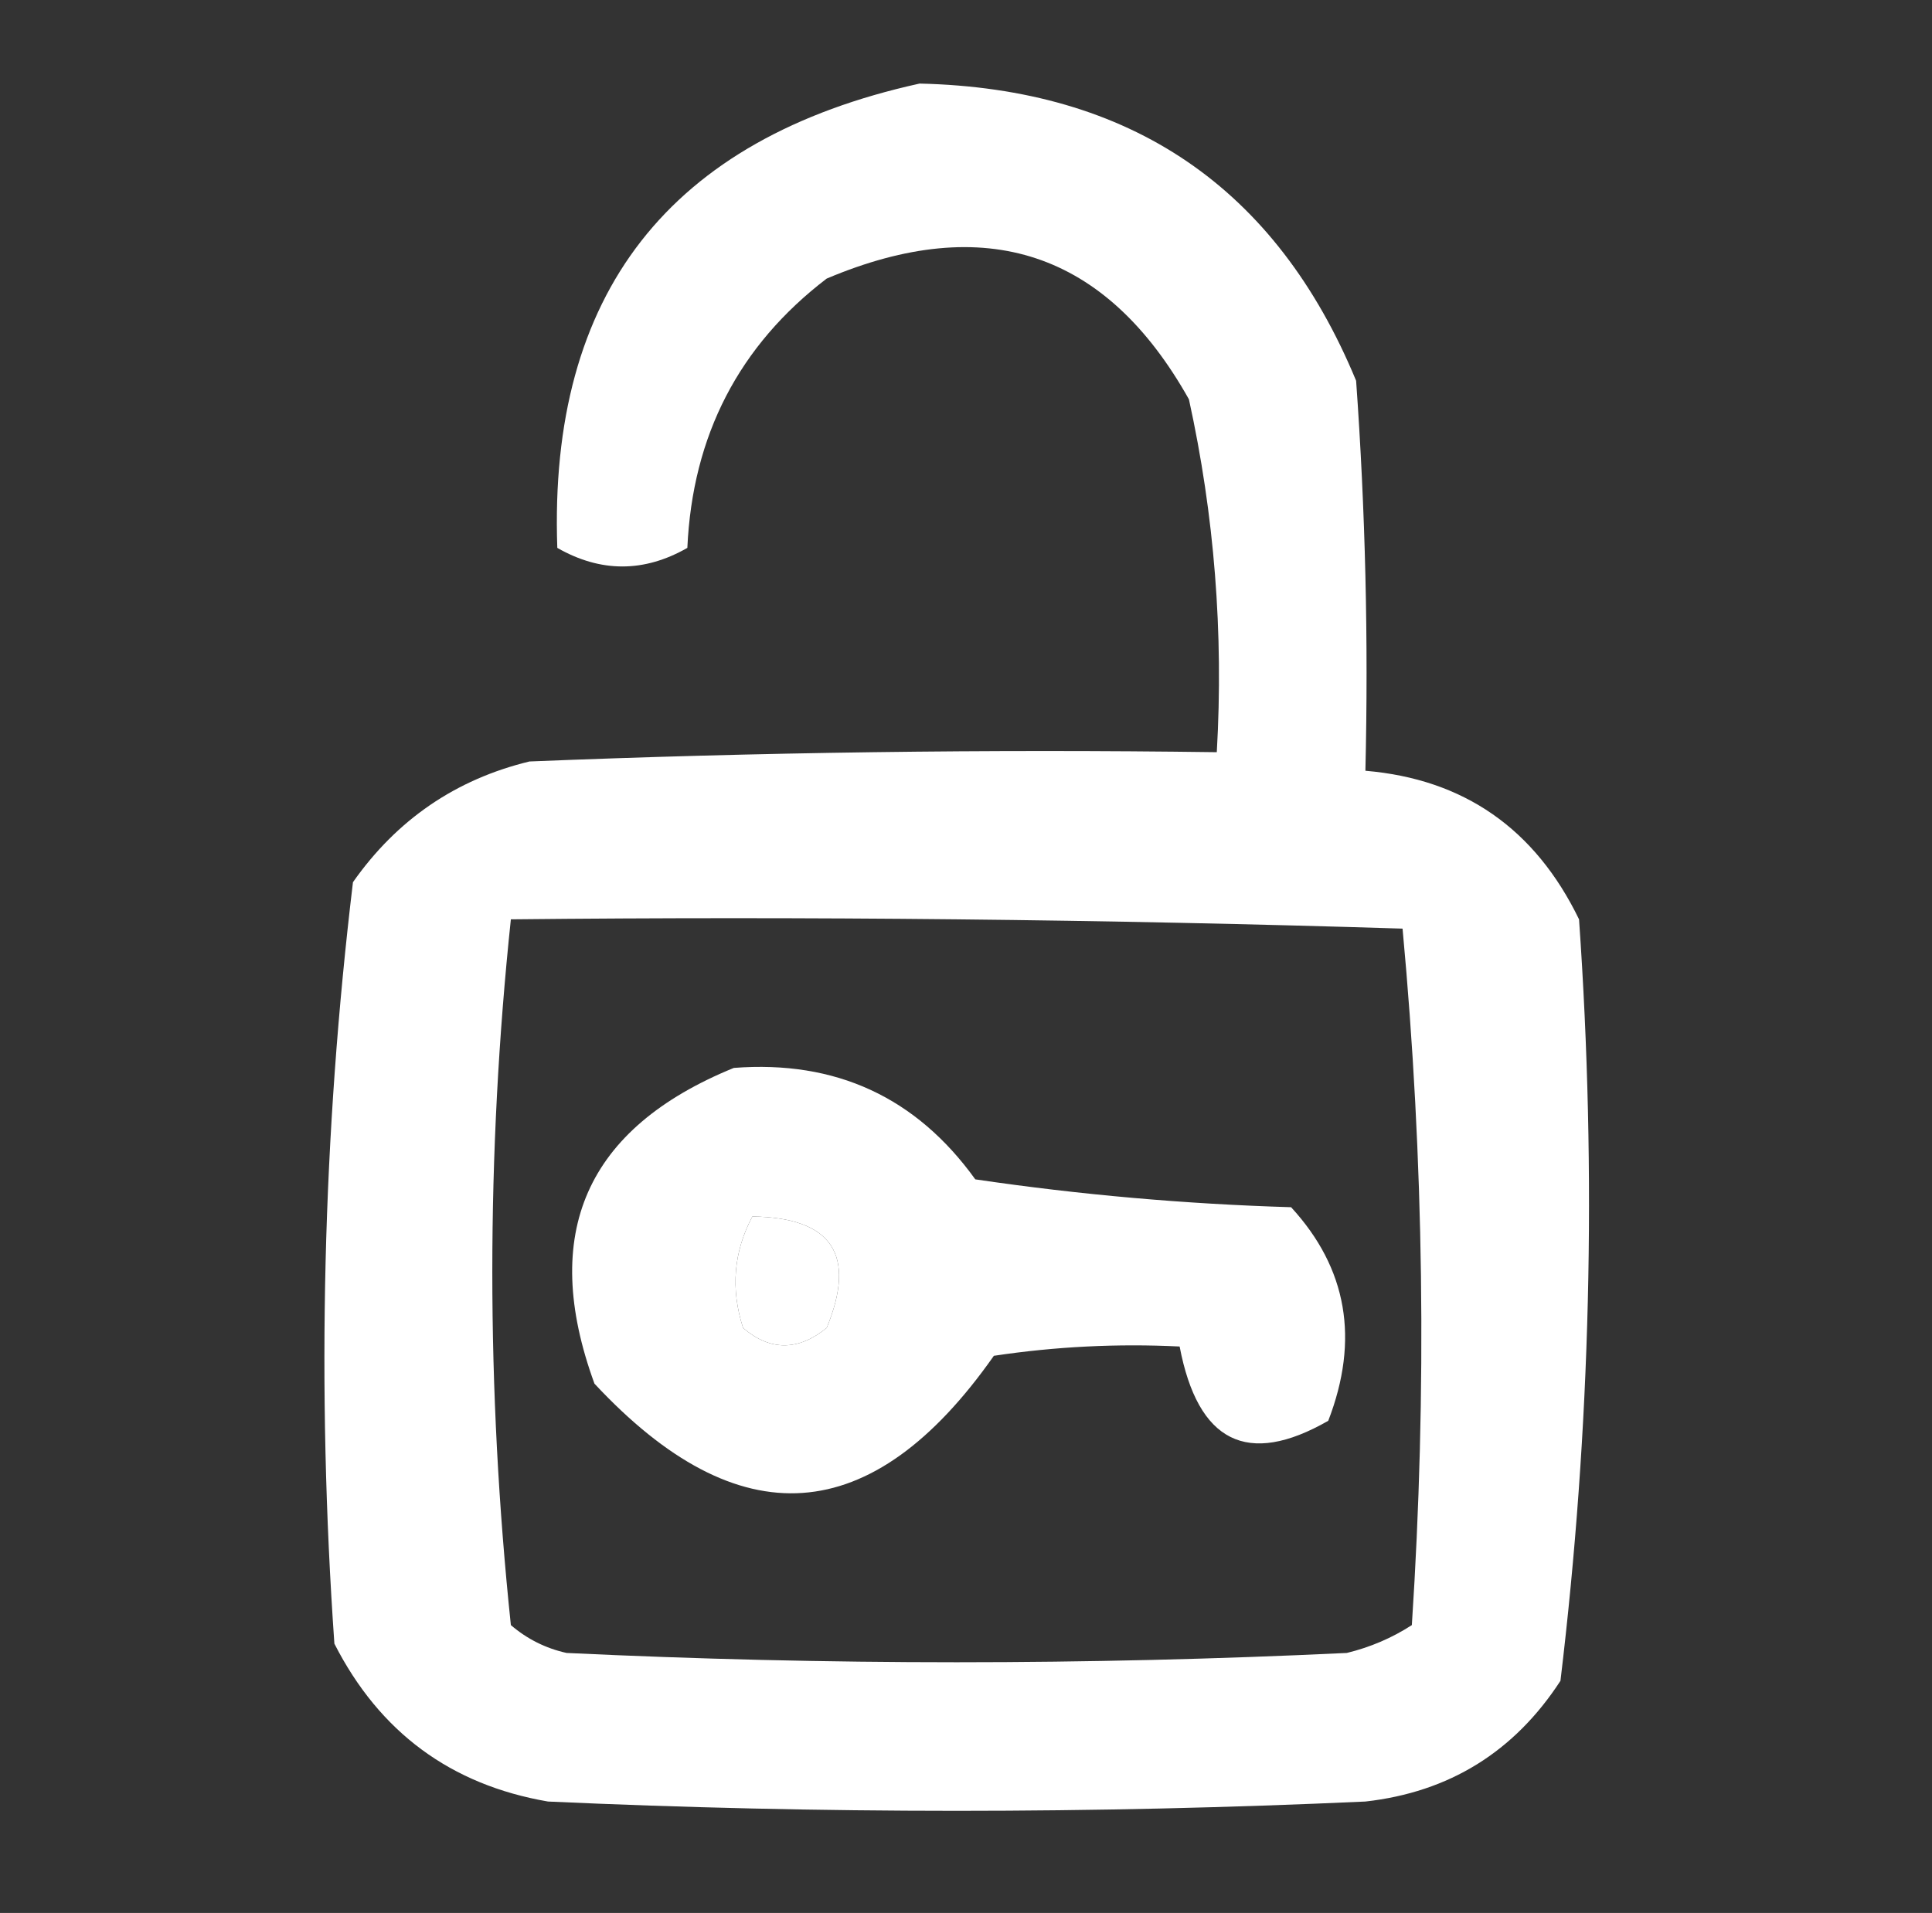
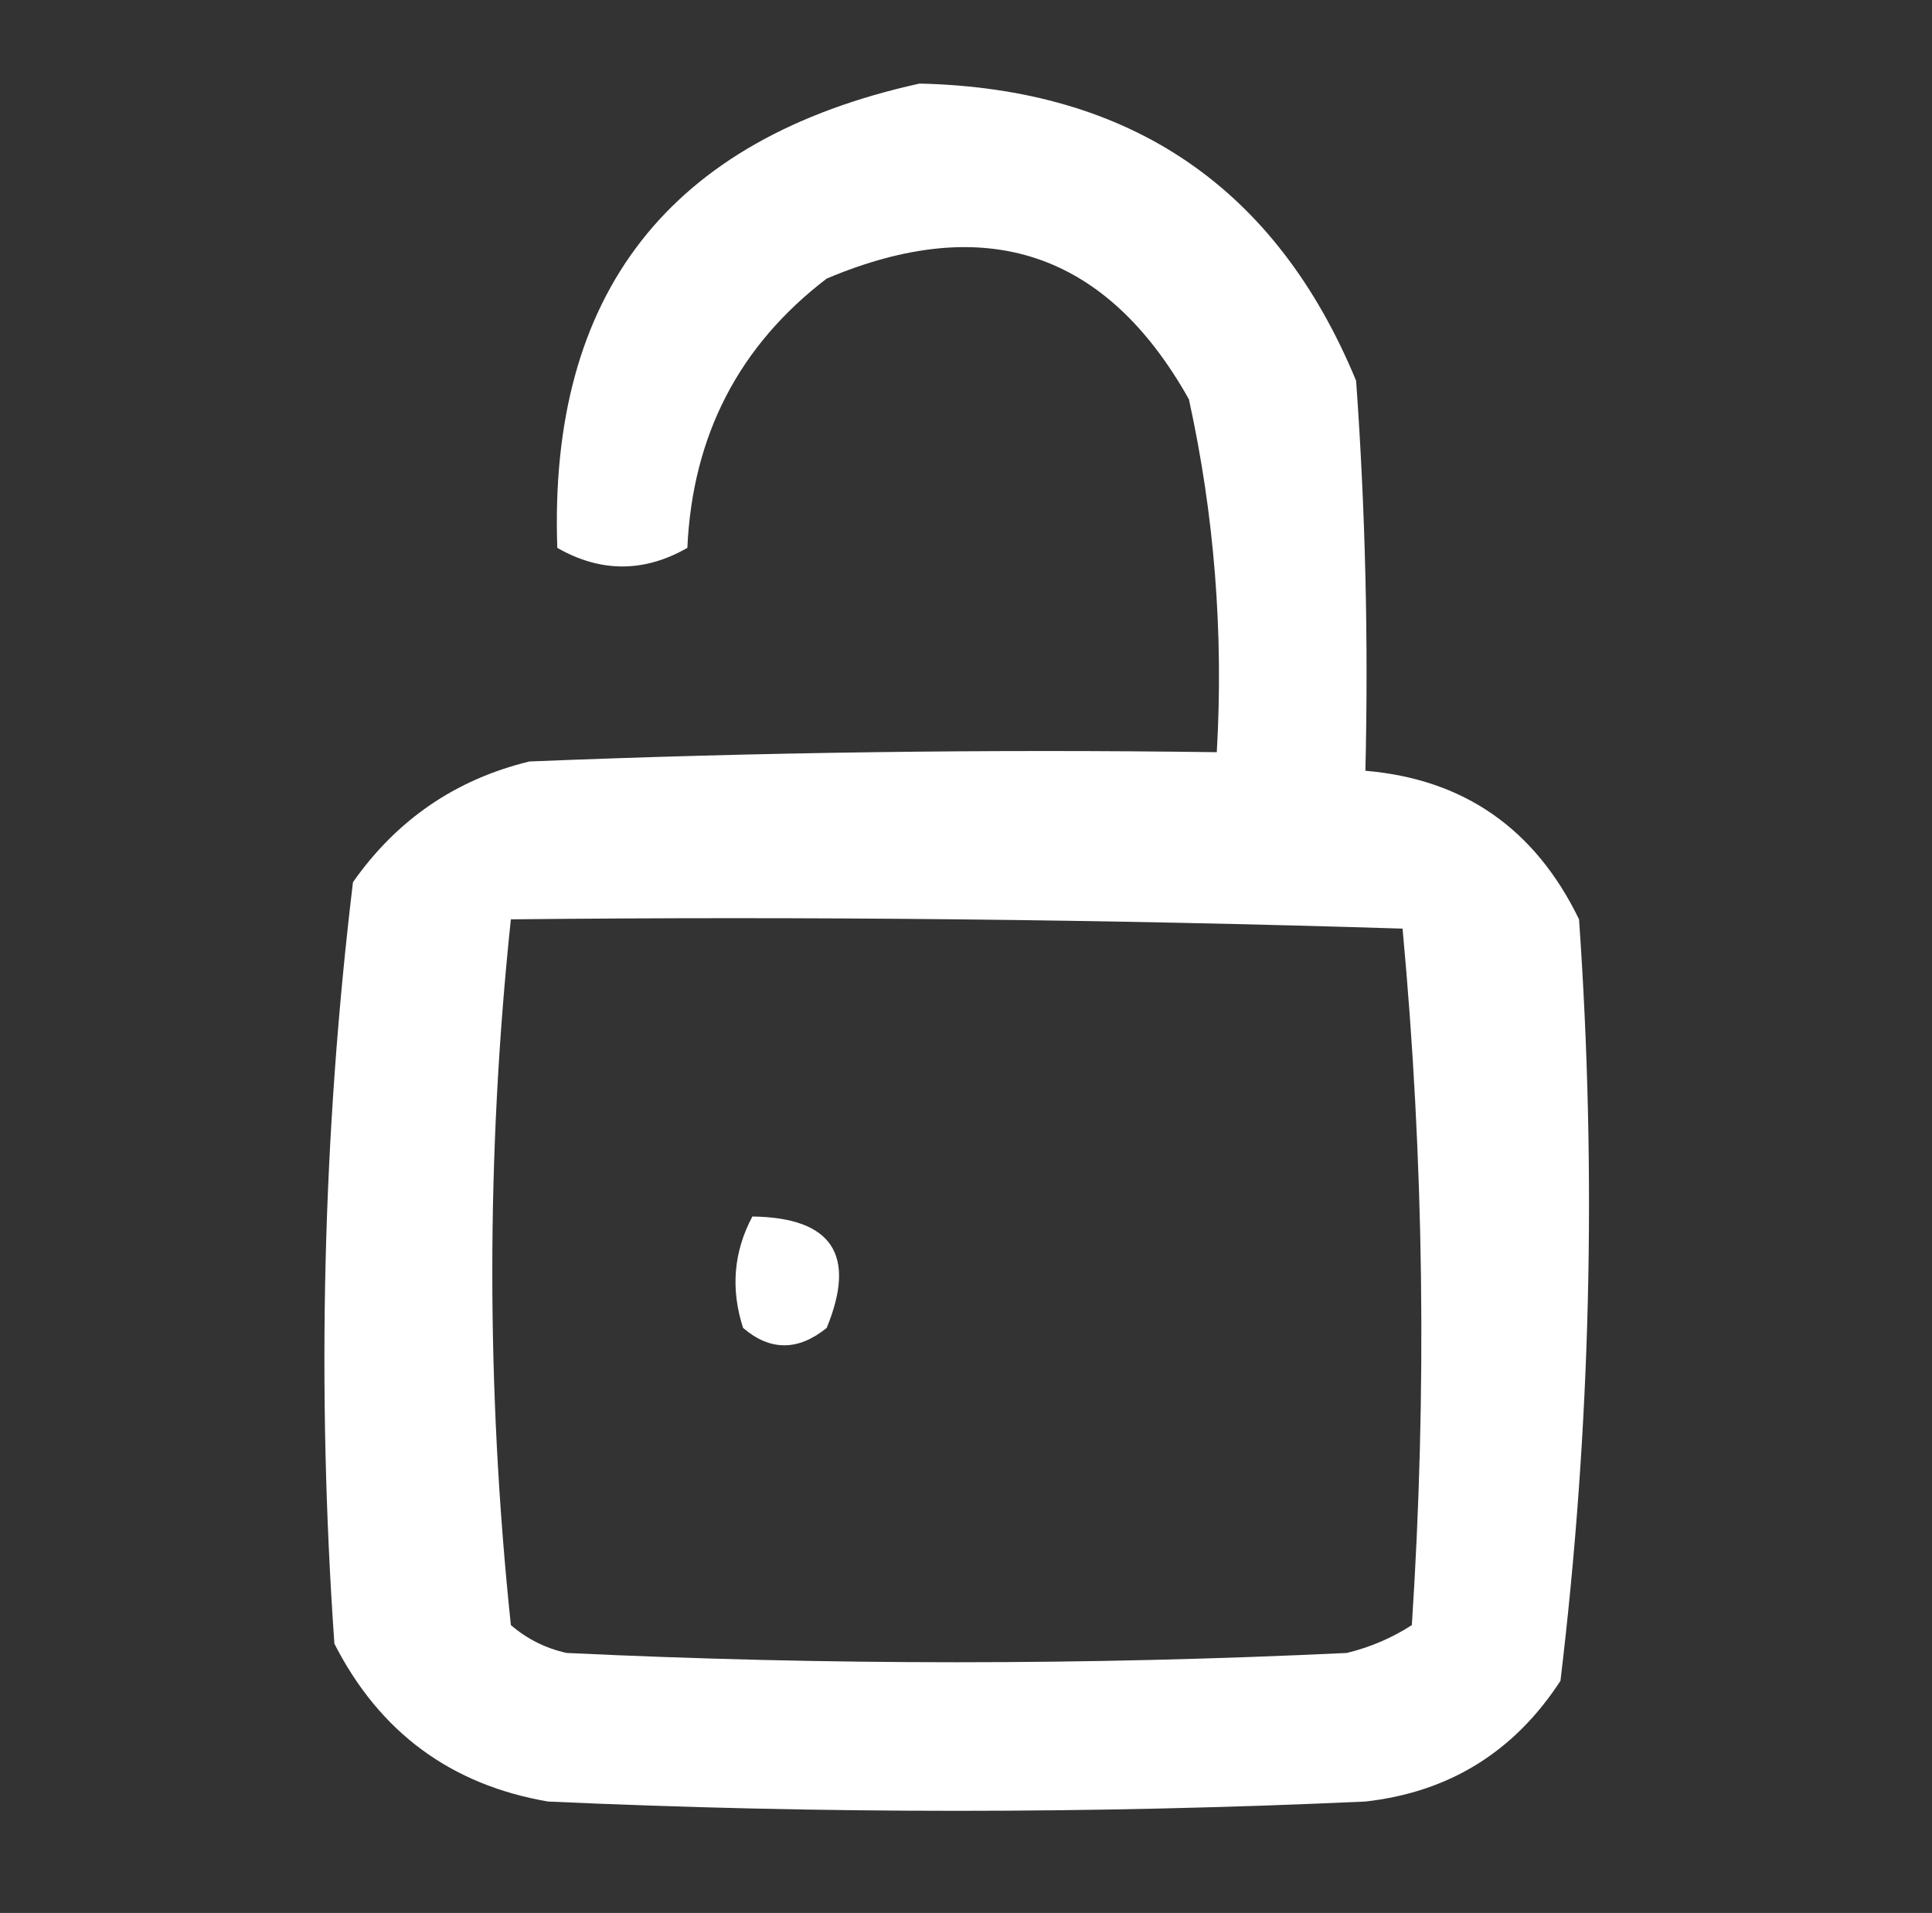
<svg xmlns="http://www.w3.org/2000/svg" version="1.1" width="104px" height="103px" style="shape-rendering:geometricPrecision; text-rendering:geometricPrecision; image-rendering:optimizeQuality; fill-rule:evenodd; clip-rule:evenodd">
  <rect width="100%" height="100%" fill="#333333" stroke="none" />
  <g>
    <path fill="#ffffff" d="M 49.5,4.5 C 60.863,4.757 68.696,10.091 73,20.5C 73.5,27.492 73.666,34.492 73.5,41.5C 78.797,41.95 82.631,44.617 85,49.5C 85.963,63.261 85.63,76.928 84,90.5C 81.512,94.325 78.012,96.492 73.5,97C 58.833,97.667 44.167,97.667 29.5,97C 24.263,96.1 20.429,93.266 18,88.5C 17.037,74.739 17.37,61.072 19,47.5C 21.365,44.131 24.532,41.964 28.5,41C 40.829,40.5 53.162,40.334 65.5,40.5C 65.87,34.075 65.37,27.742 64,21.5C 59.541,13.553 53.041,11.387 44.5,15C 39.776,18.613 37.276,23.446 37,29.5C 34.667,30.833 32.333,30.833 30,29.5C 29.519,15.806 36.019,7.473 49.5,4.5 Z M 27.5,49.5 C 43.504,49.333 59.504,49.5 75.5,50C 76.655,62.424 76.821,74.924 76,87.5C 74.933,88.191 73.766,88.691 72.5,89C 58.5,89.667 44.5,89.667 30.5,89C 29.376,88.751 28.376,88.251 27.5,87.5C 26.168,74.804 26.168,62.137 27.5,49.5 Z M 40.5,65.5 C 44.788,65.558 46.121,67.558 44.5,71.5C 42.958,72.747 41.458,72.747 40,71.5C 39.322,69.402 39.489,67.402 40.5,65.5 Z" />
  </g>
  <g>
-     <path fill="#ffffff" d="M 39.5,57.5 C 44.983,57.076 49.317,59.076 52.5,63.5C 58.138,64.33 63.804,64.83 69.5,65C 72.522,68.288 73.189,72.121 71.5,76.5C 67.149,78.992 64.482,77.659 63.5,72.5C 60.15,72.335 56.817,72.502 53.5,73C 46.942,82.344 39.775,82.844 32,74.5C 29.044,66.412 31.544,60.746 39.5,57.5 Z M 40.5,65.5 C 39.489,67.402 39.322,69.402 40,71.5C 41.458,72.747 42.958,72.747 44.5,71.5C 46.121,67.558 44.788,65.558 40.5,65.5 Z" />
-   </g>
+     </g>
</svg>